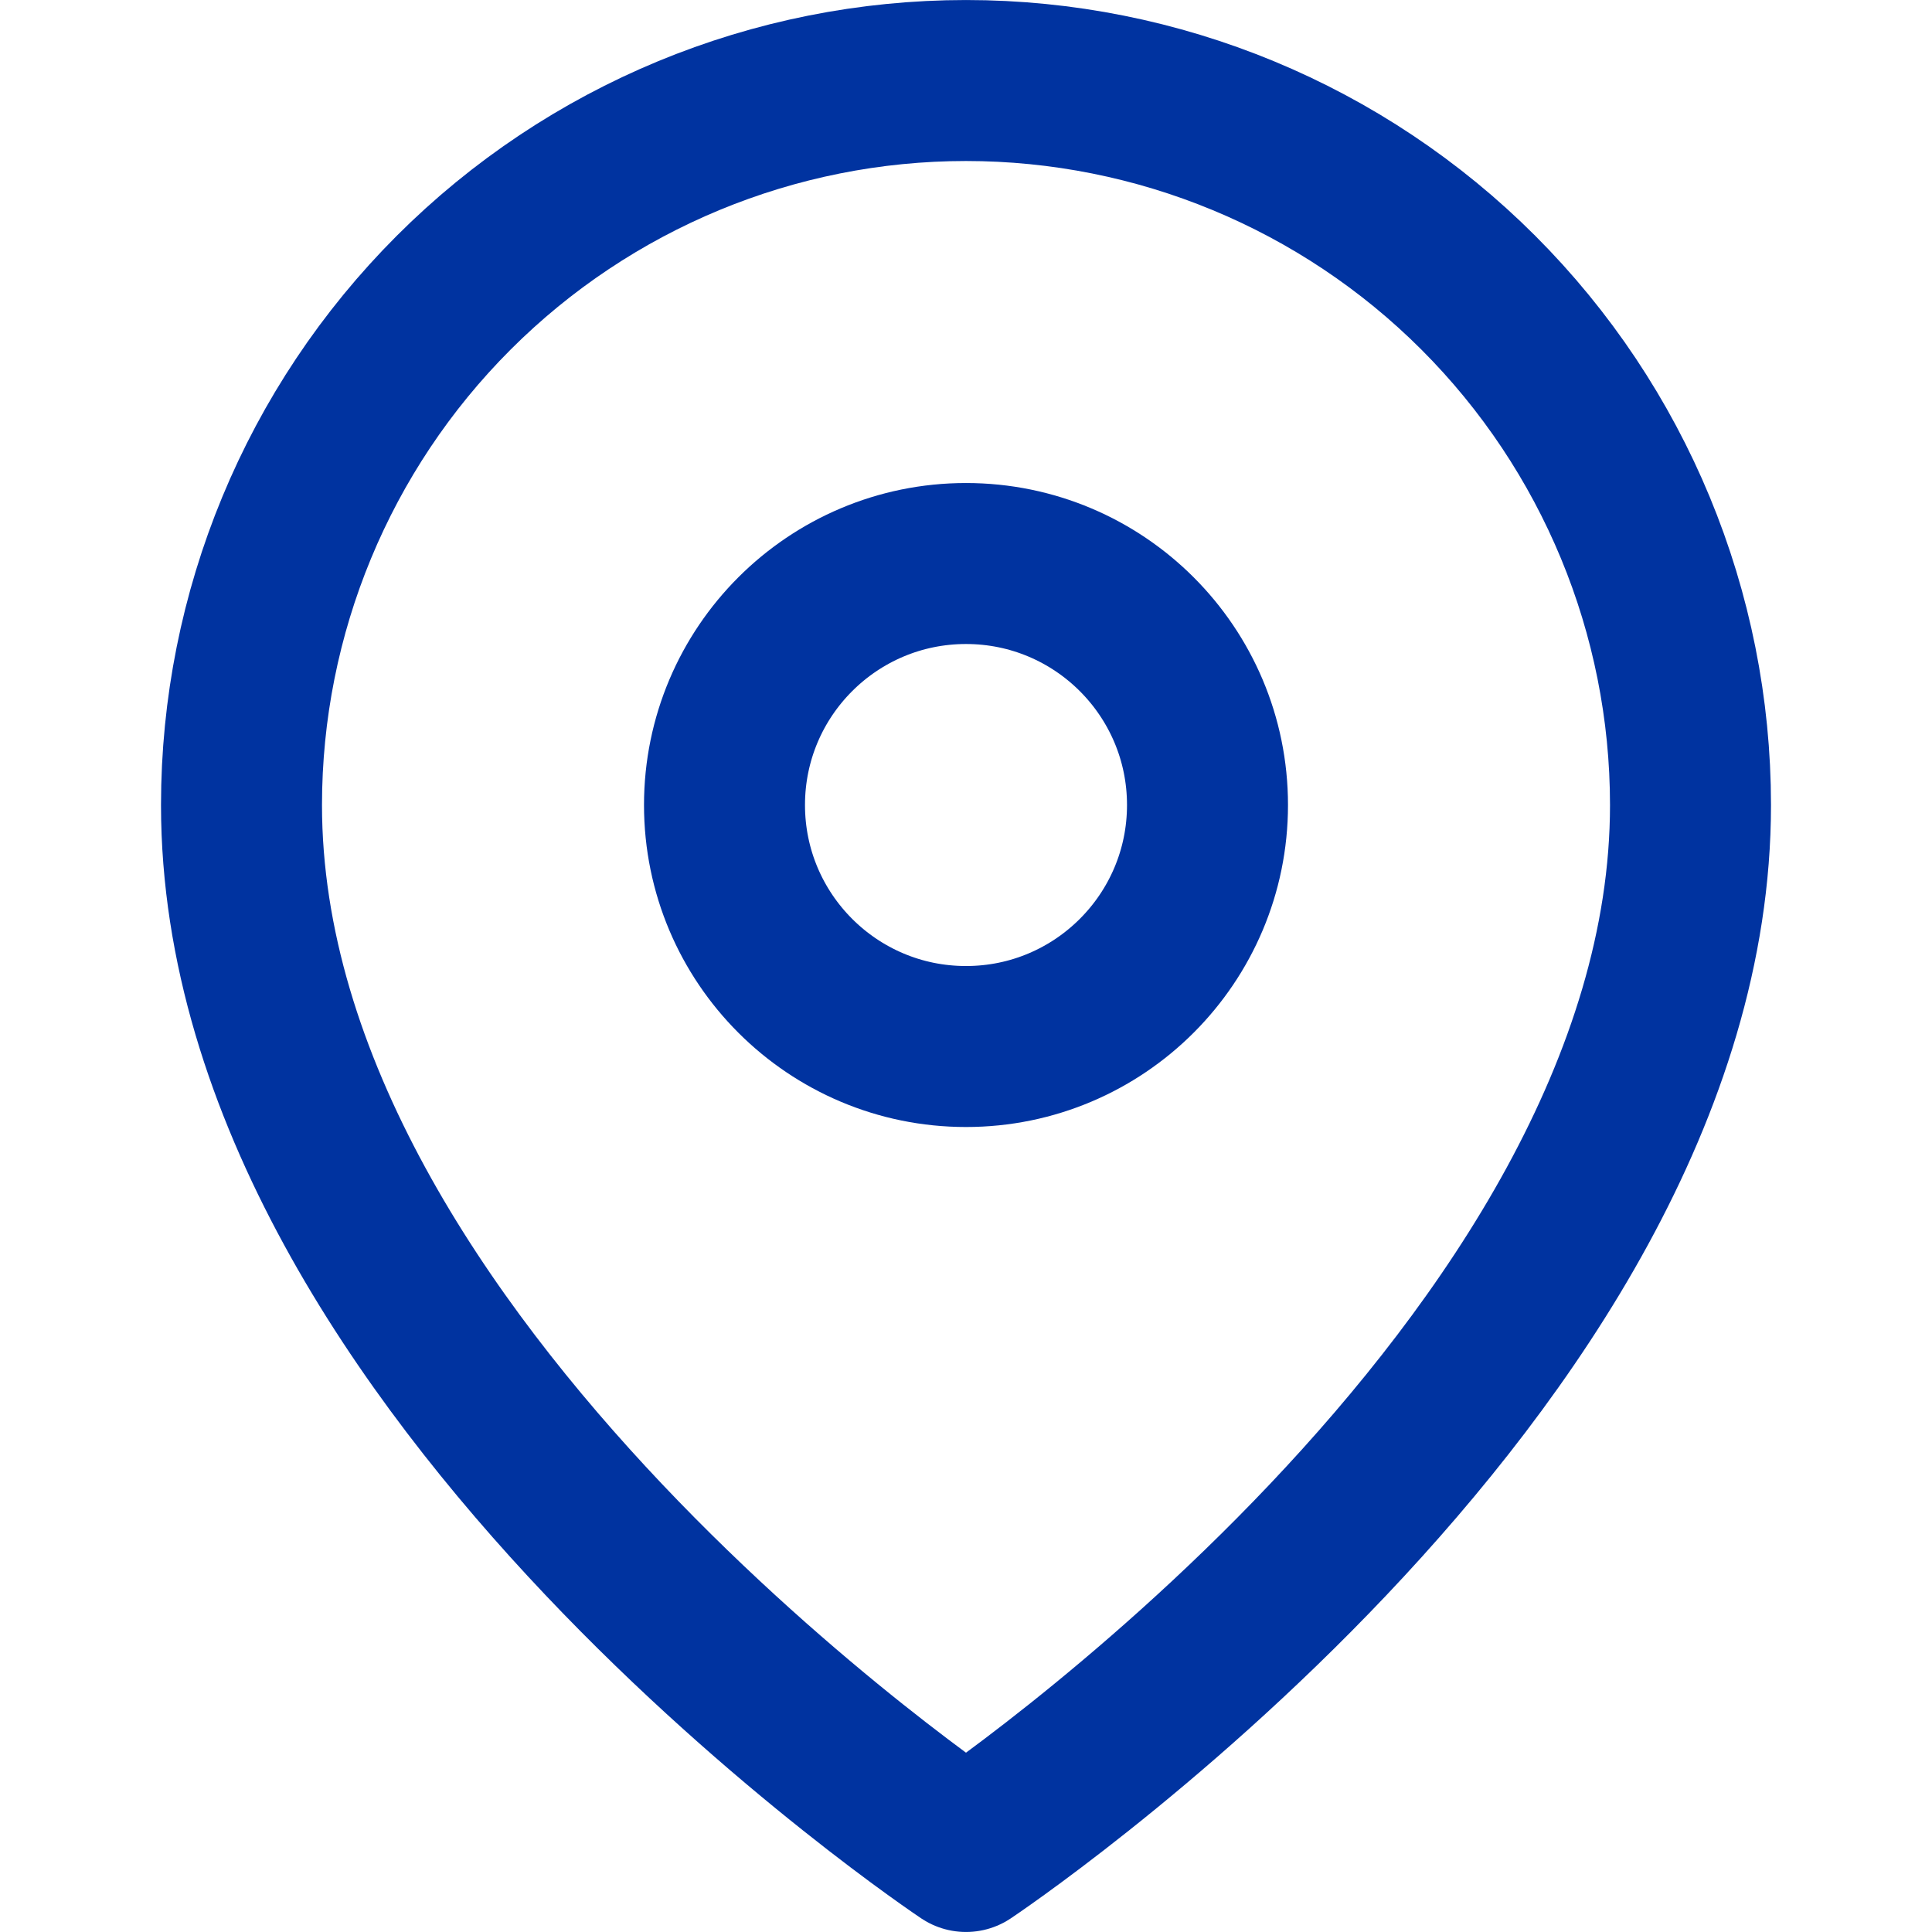
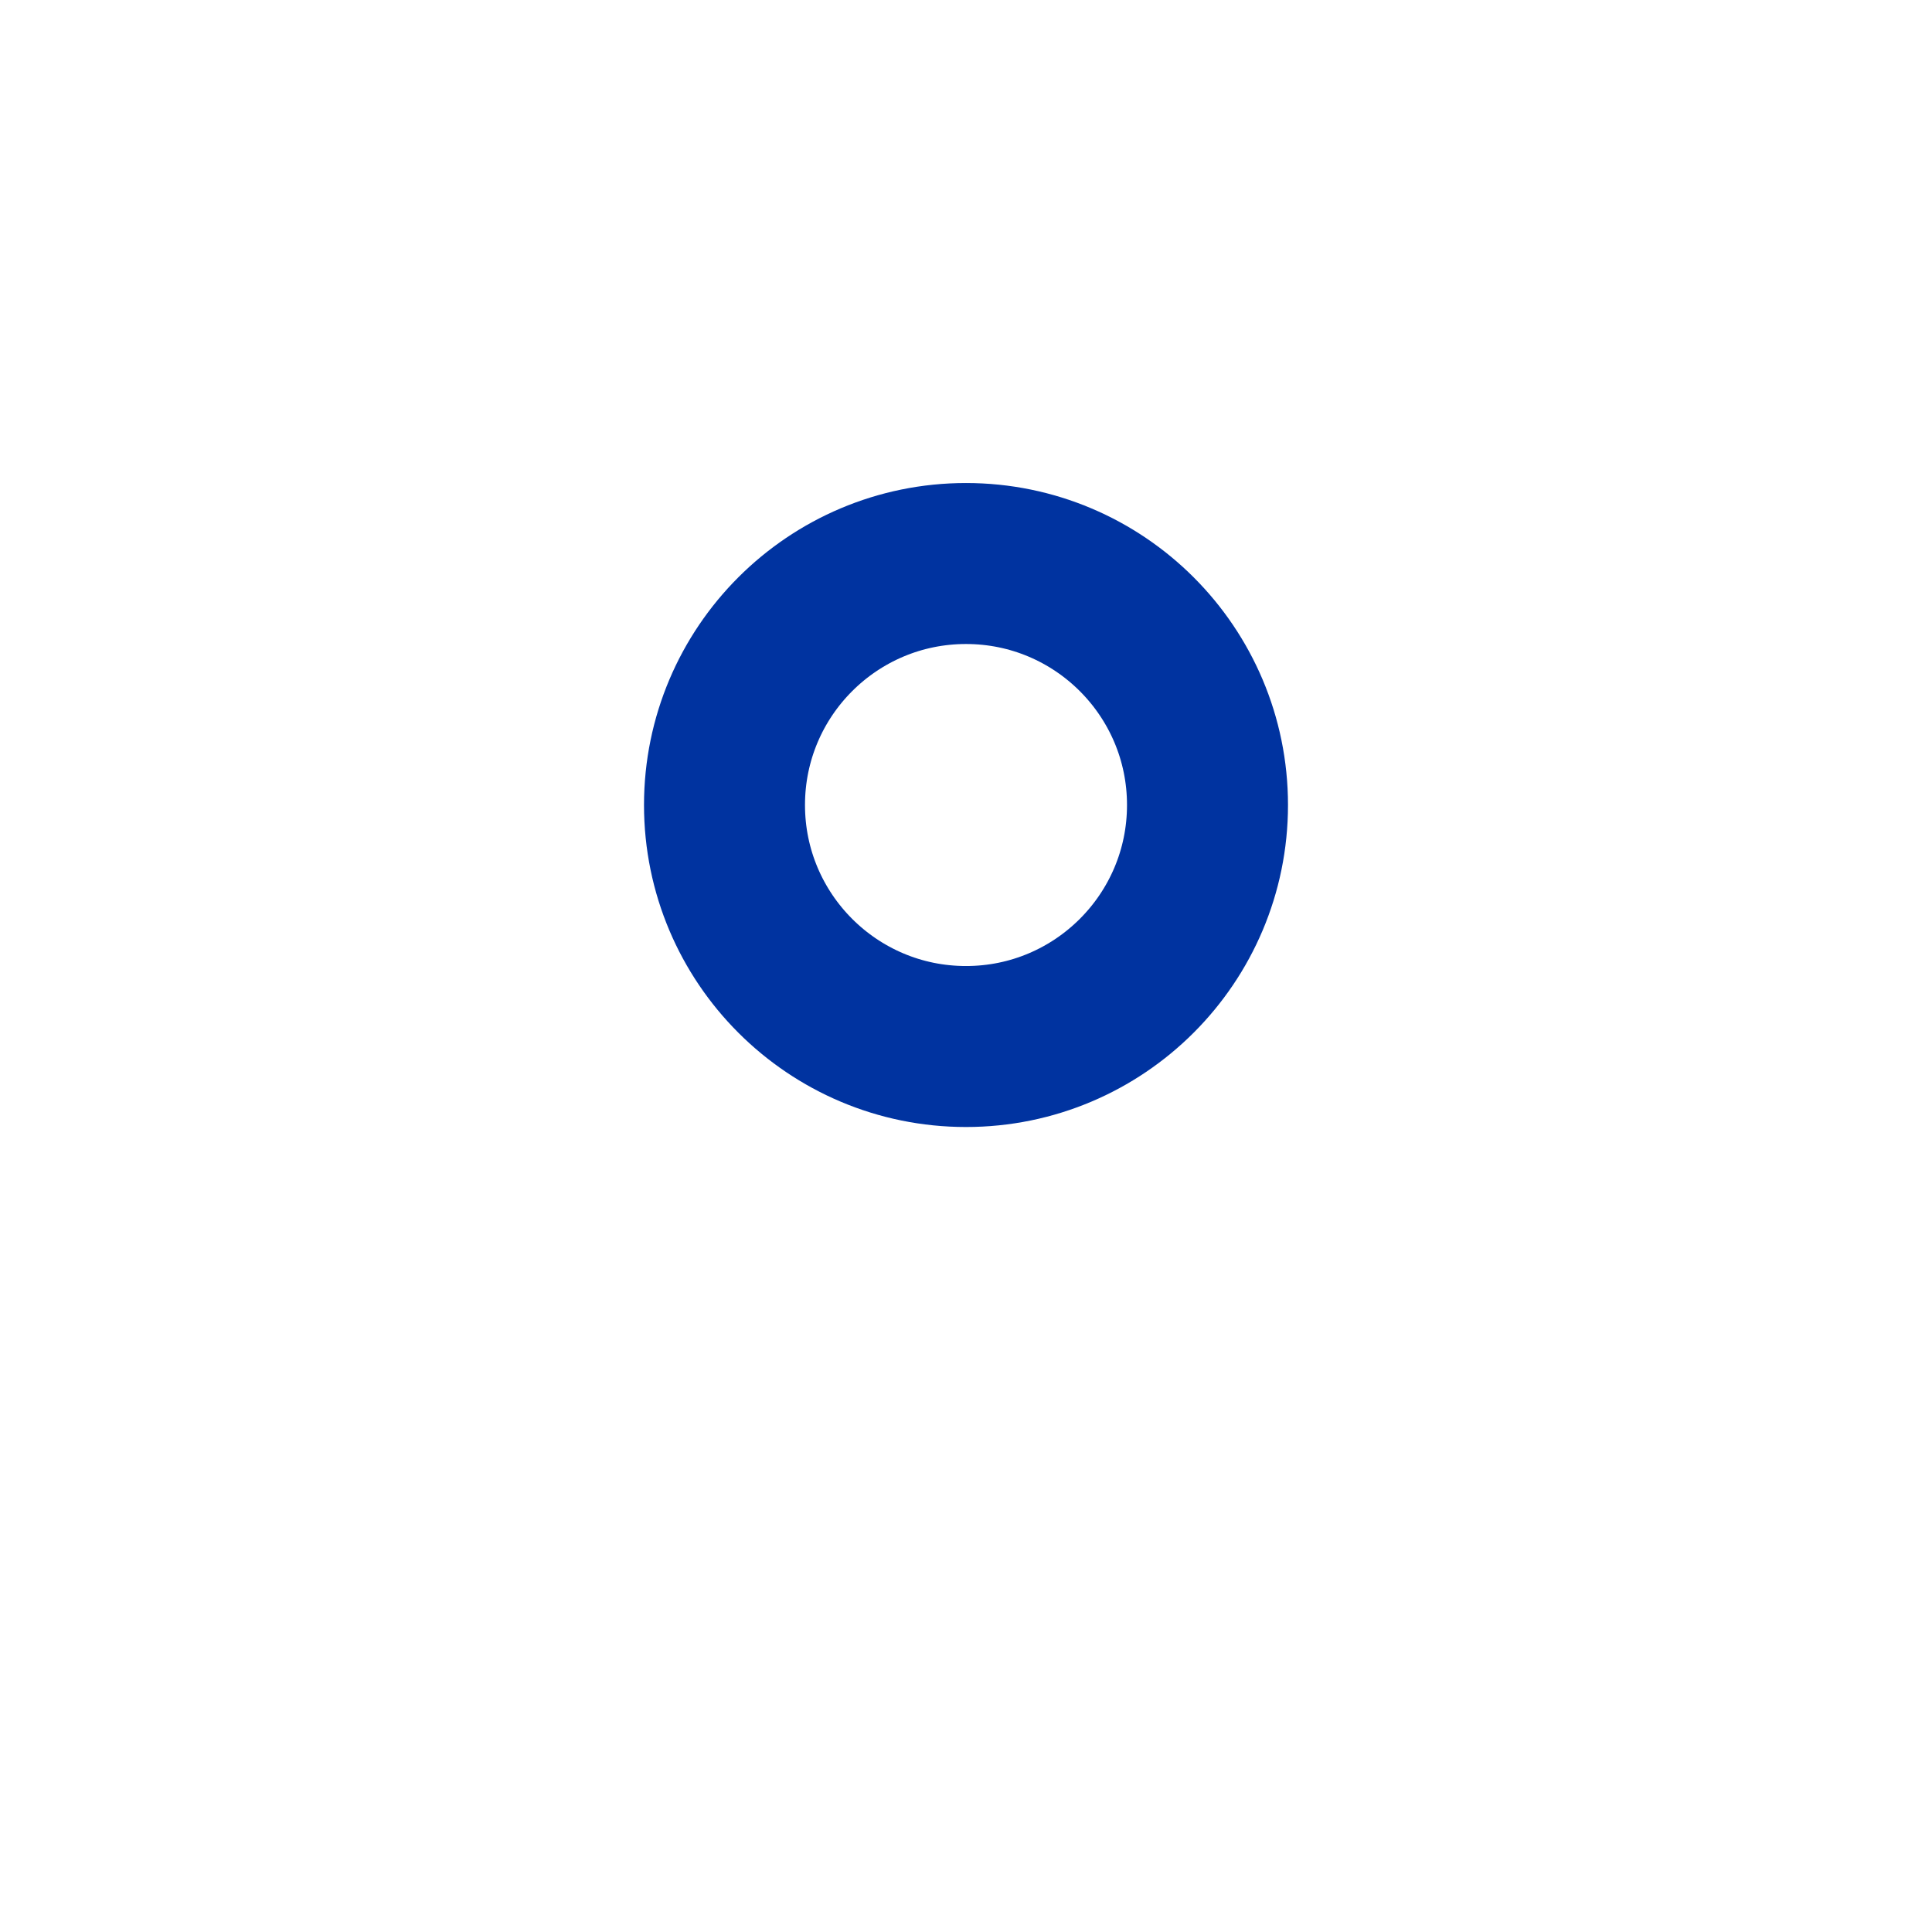
<svg xmlns="http://www.w3.org/2000/svg" width="40" height="40" viewBox="0 0 40 40" fill="none">
-   <path d="M35 16.667C35 28.333 20 38.333 20 38.333C20 38.333 5 28.333 5 16.667C5 12.688 6.58 8.873 9.393 6.06C12.206 3.247 16.022 1.667 20 1.667C23.978 1.667 27.794 3.247 30.607 6.06C33.42 8.873 35 12.688 35 16.667Z" stroke="#0033A0" stroke-width="3.333" stroke-linecap="round" stroke-linejoin="round" />
  <path d="M20 21.667C22.761 21.667 25 19.428 25 16.667C25 13.905 22.761 11.667 20 11.667C17.239 11.667 15 13.905 15 16.667C15 19.428 17.239 21.667 20 21.667Z" stroke="#0033A0" stroke-width="3.333" stroke-linecap="round" stroke-linejoin="round" />
</svg>